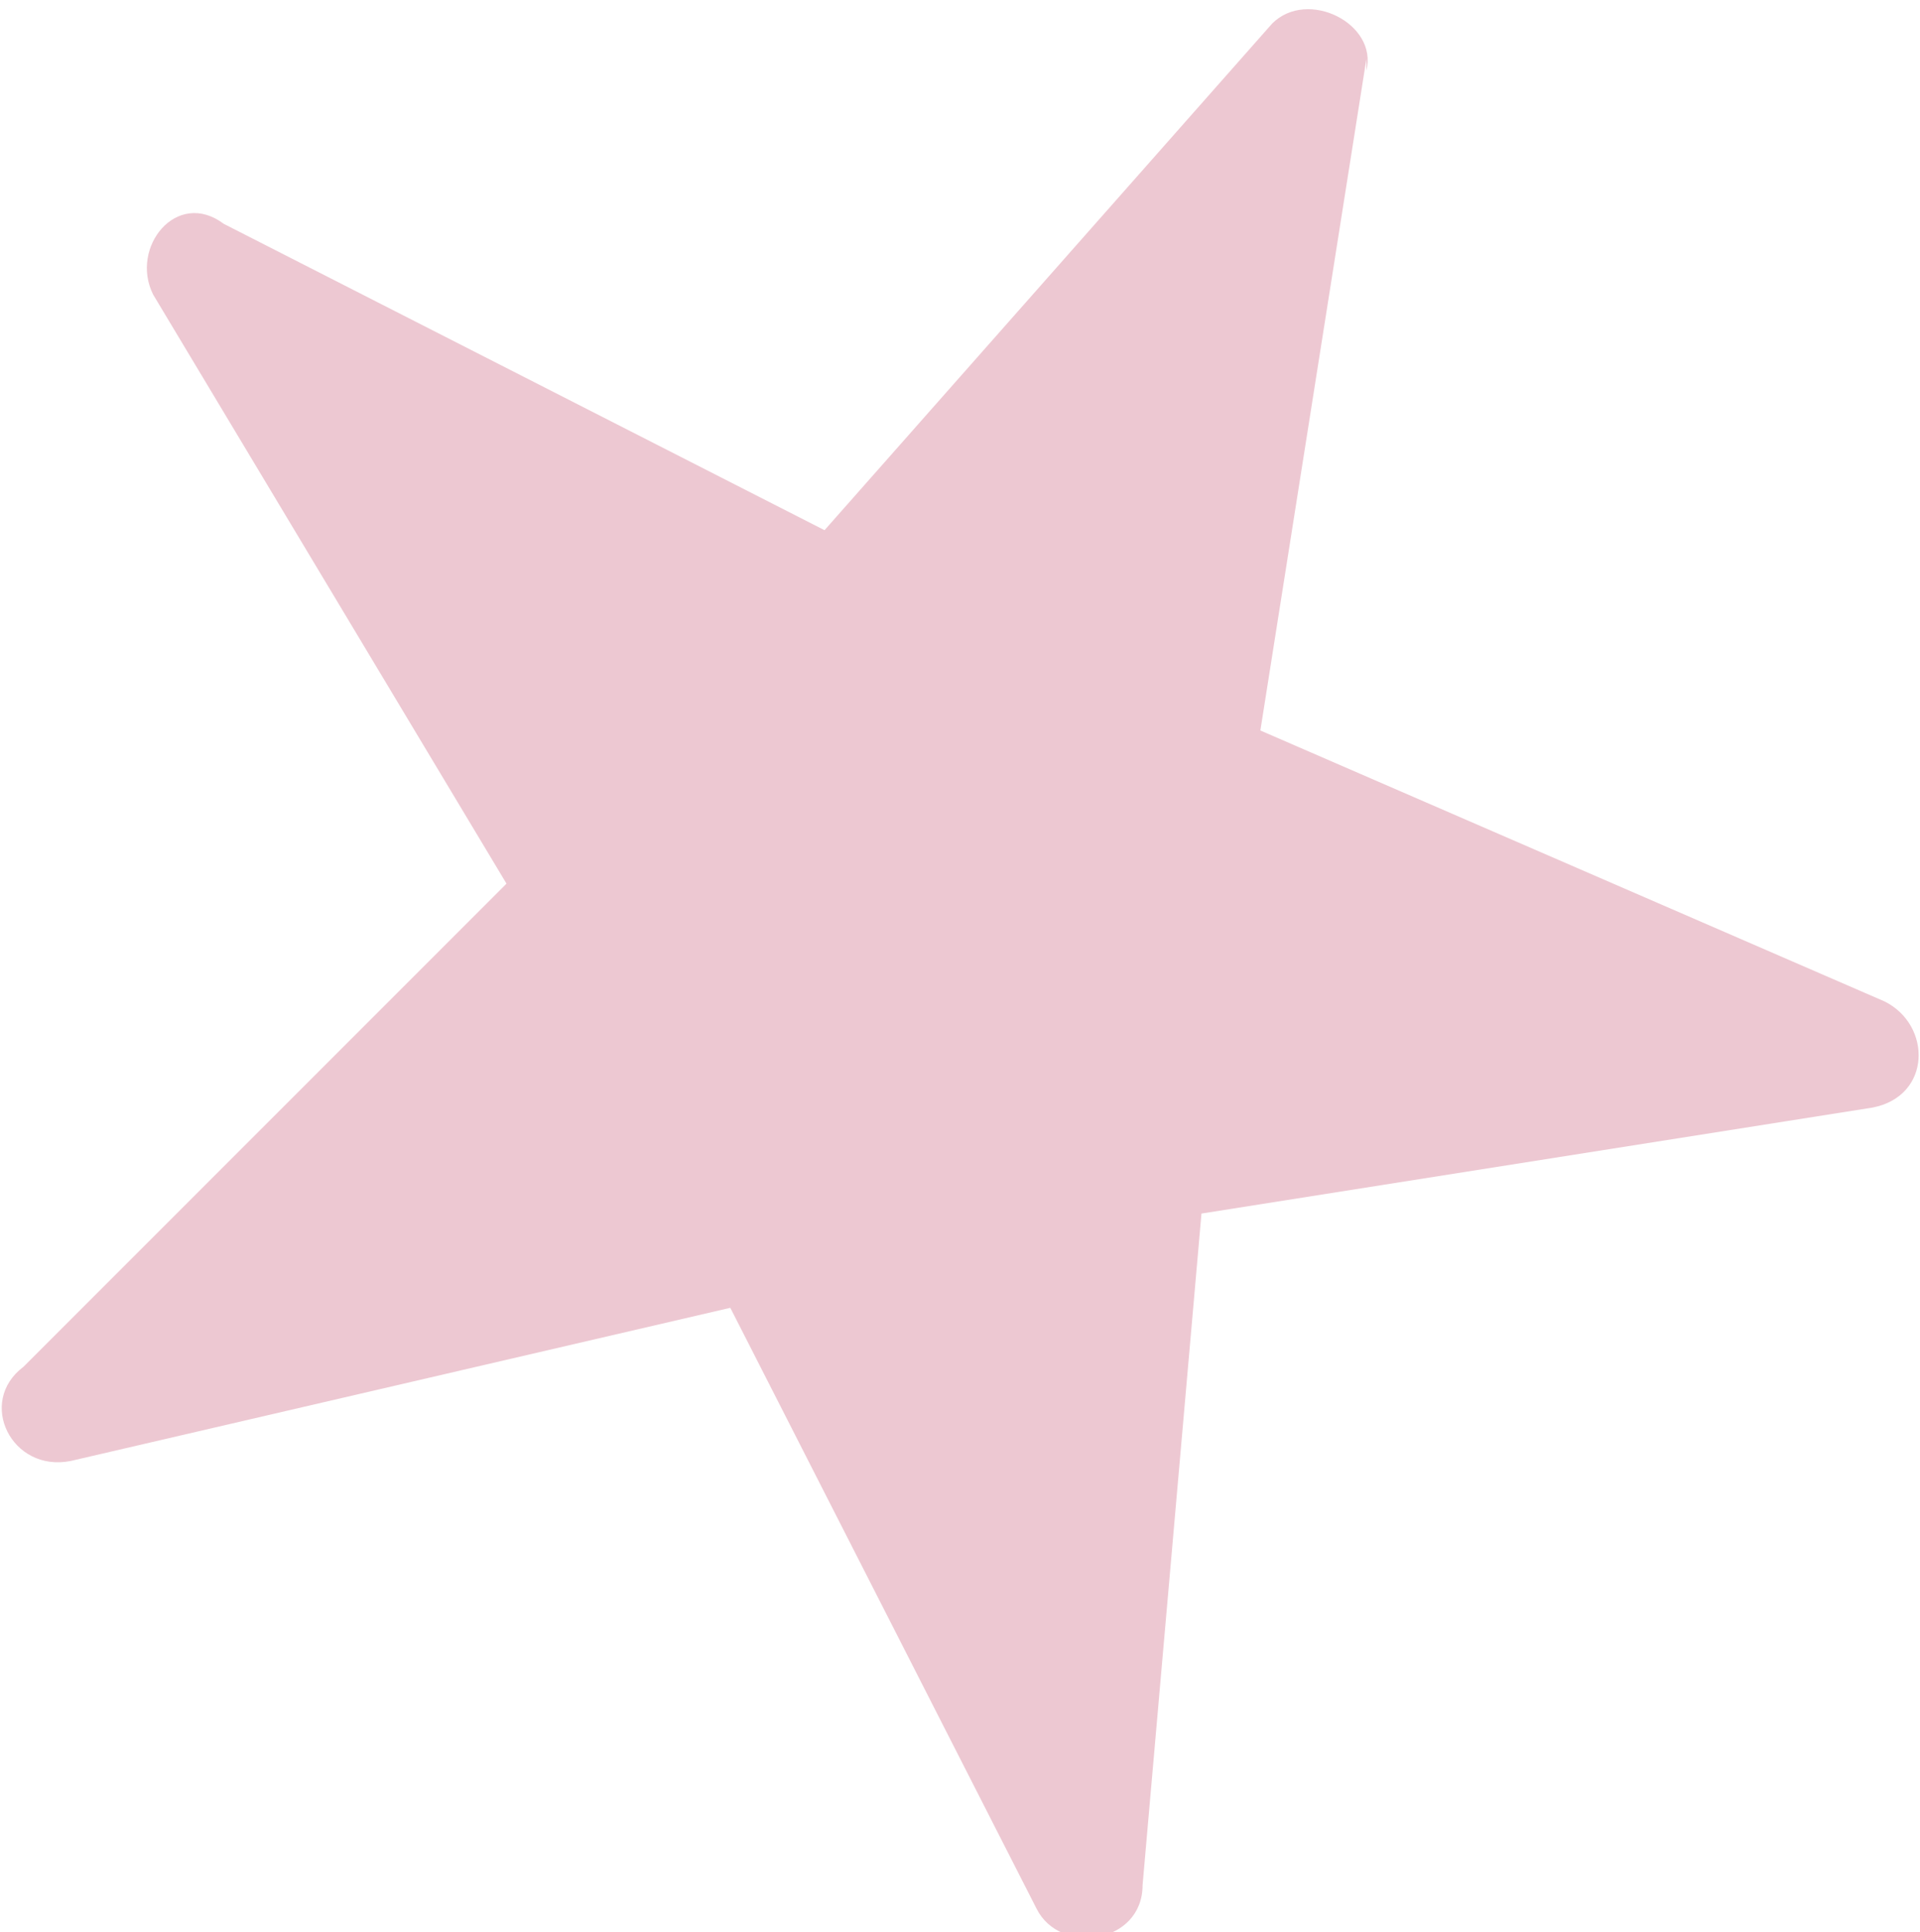
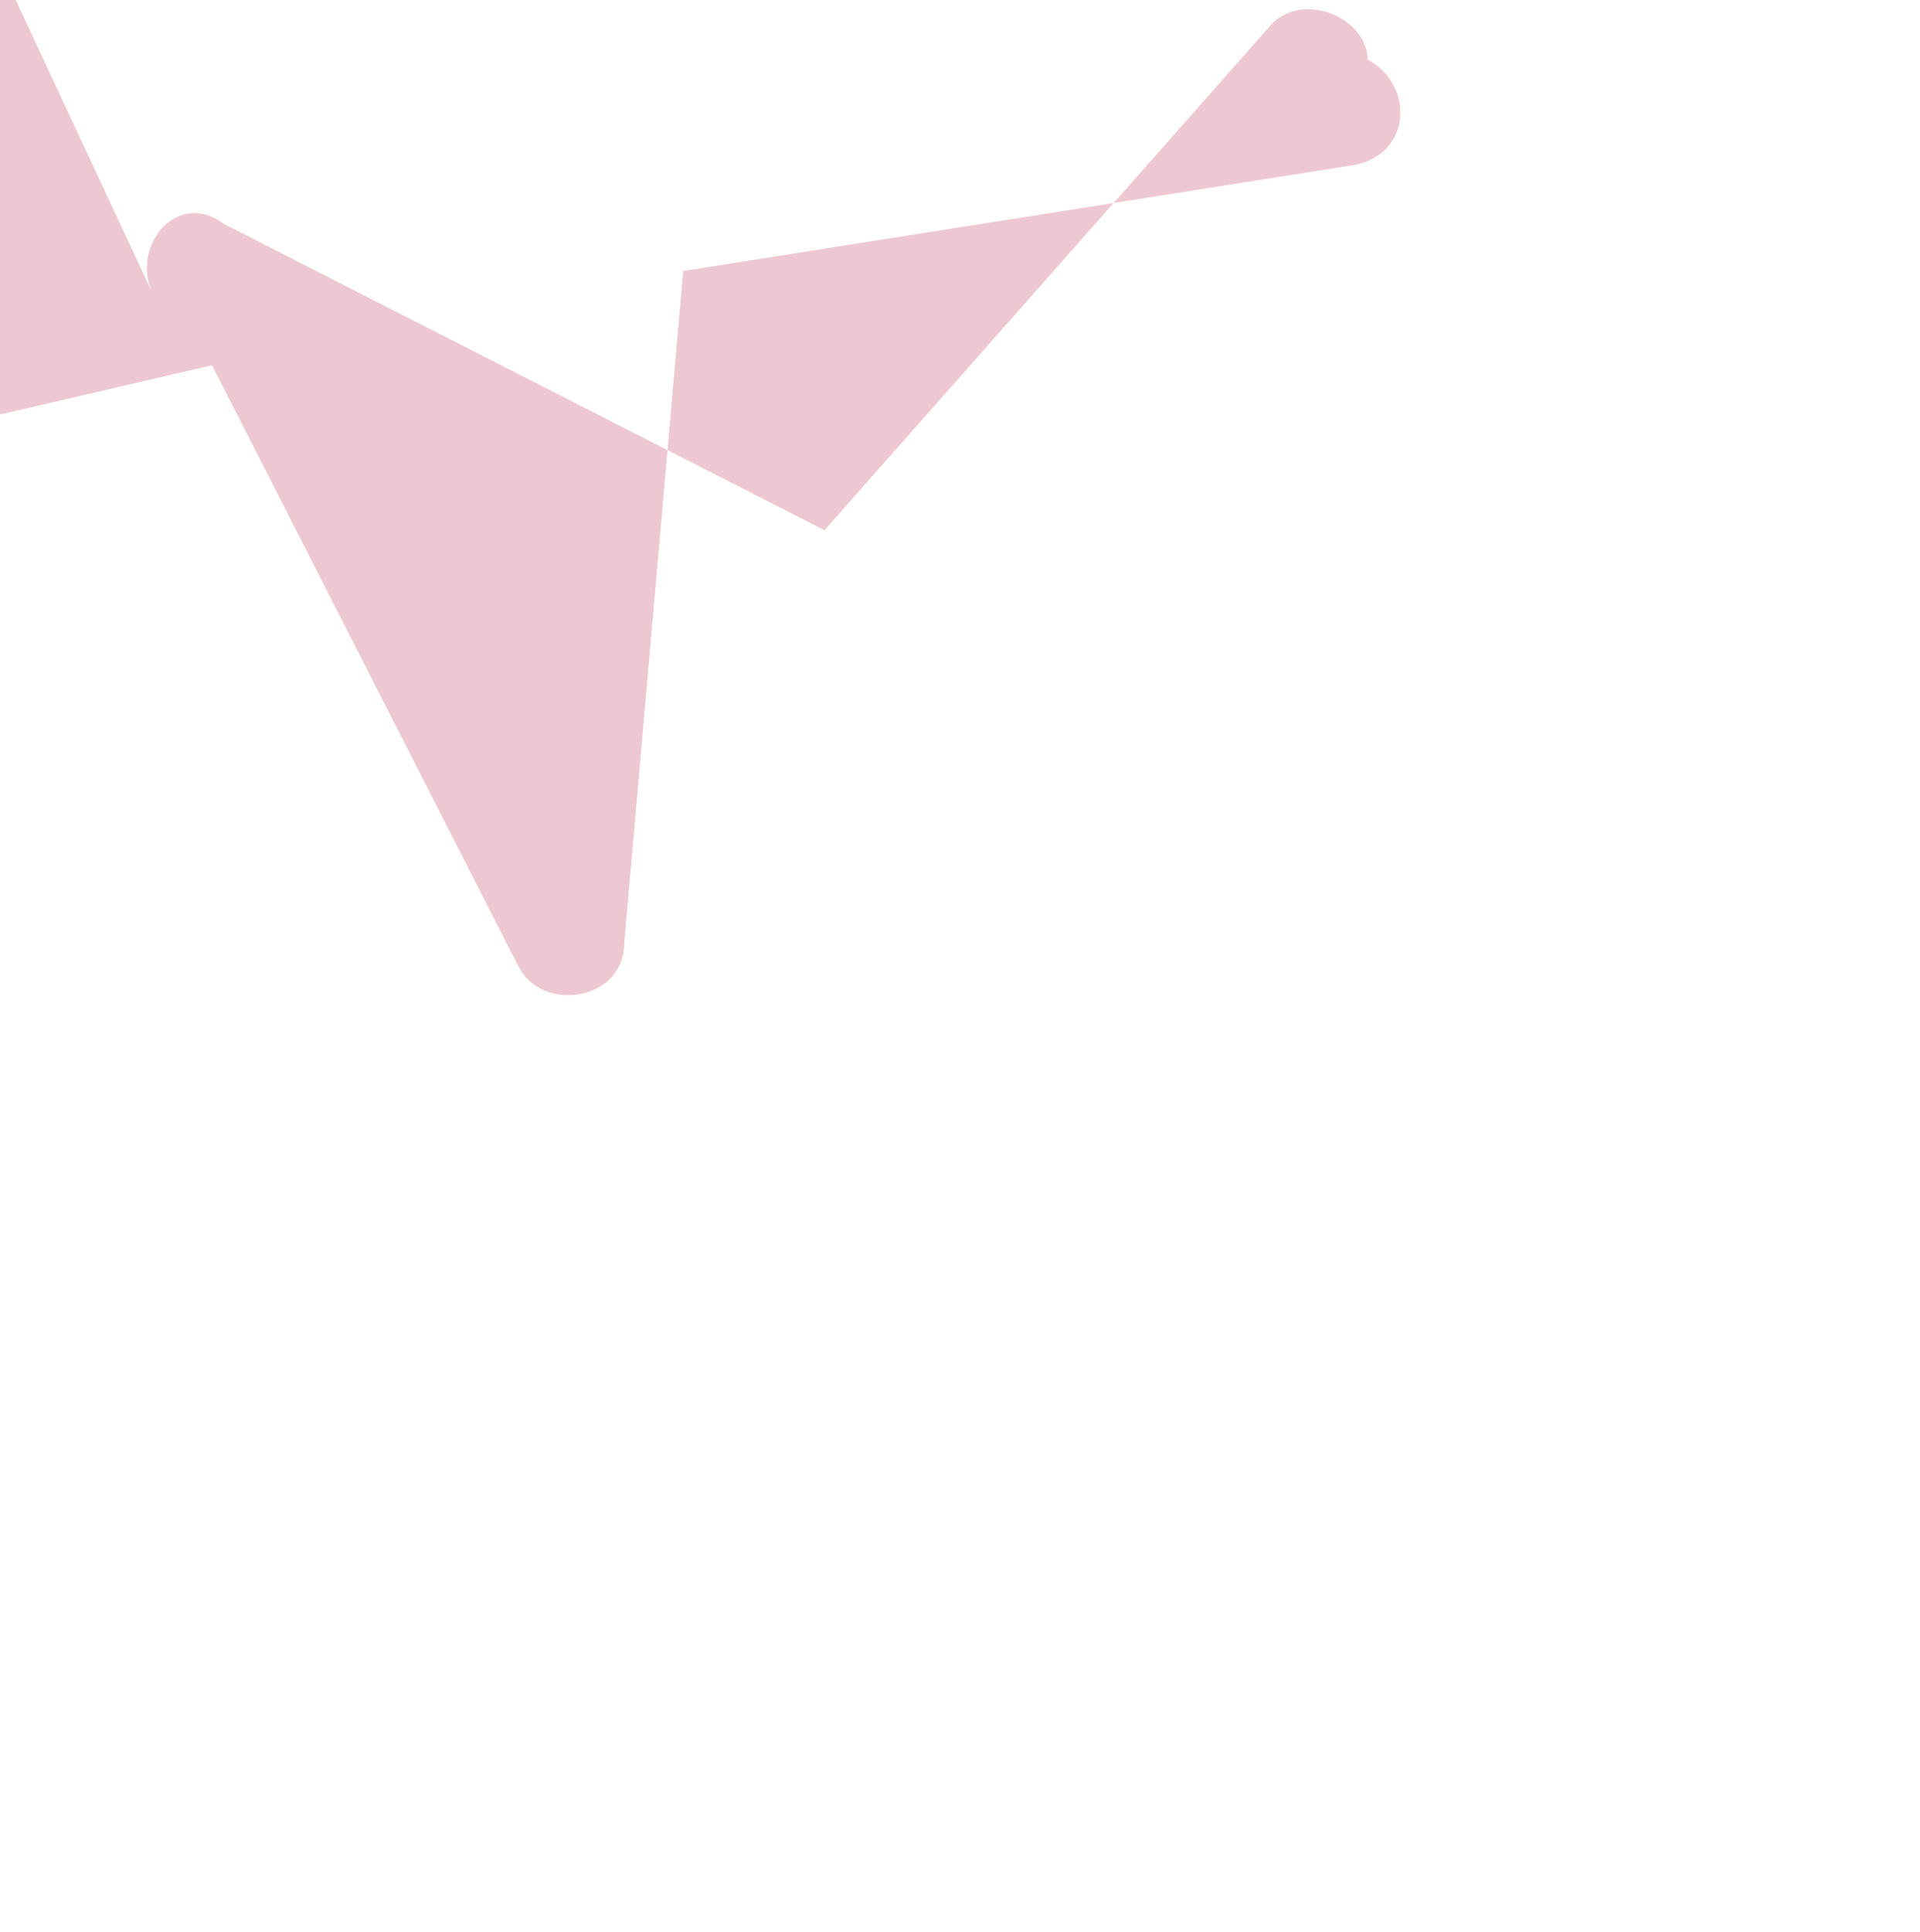
<svg xmlns="http://www.w3.org/2000/svg" id="Calque_2" version="1.1" viewBox="0 0 16.3 16.4">
  <defs>
    <style>
      .st0 {
        fill: #edc8d2;
      }
    </style>
  </defs>
  <g id="Calque_2-2">
-     <path class="st0" d="M11.6.5l-.9,5.7,5.3,2.3c.4.2.4.8-.1.9l-5.7.9-.5,5.7c0,.5-.7.6-.9.2l-2.6-5.1-5.6,1.3c-.5.1-.8-.5-.4-.8l4.1-4.1L1.3,2.5c-.2-.4.2-.9.6-.6l5.1,2.6L10.8.2c.3-.3.9,0,.8.4Z" />
+     <path class="st0" d="M11.6.5c.4.2.4.8-.1.9l-5.7.9-.5,5.7c0,.5-.7.6-.9.2l-2.6-5.1-5.6,1.3c-.5.1-.8-.5-.4-.8l4.1-4.1L1.3,2.5c-.2-.4.2-.9.6-.6l5.1,2.6L10.8.2c.3-.3.9,0,.8.4Z" />
  </g>
</svg>